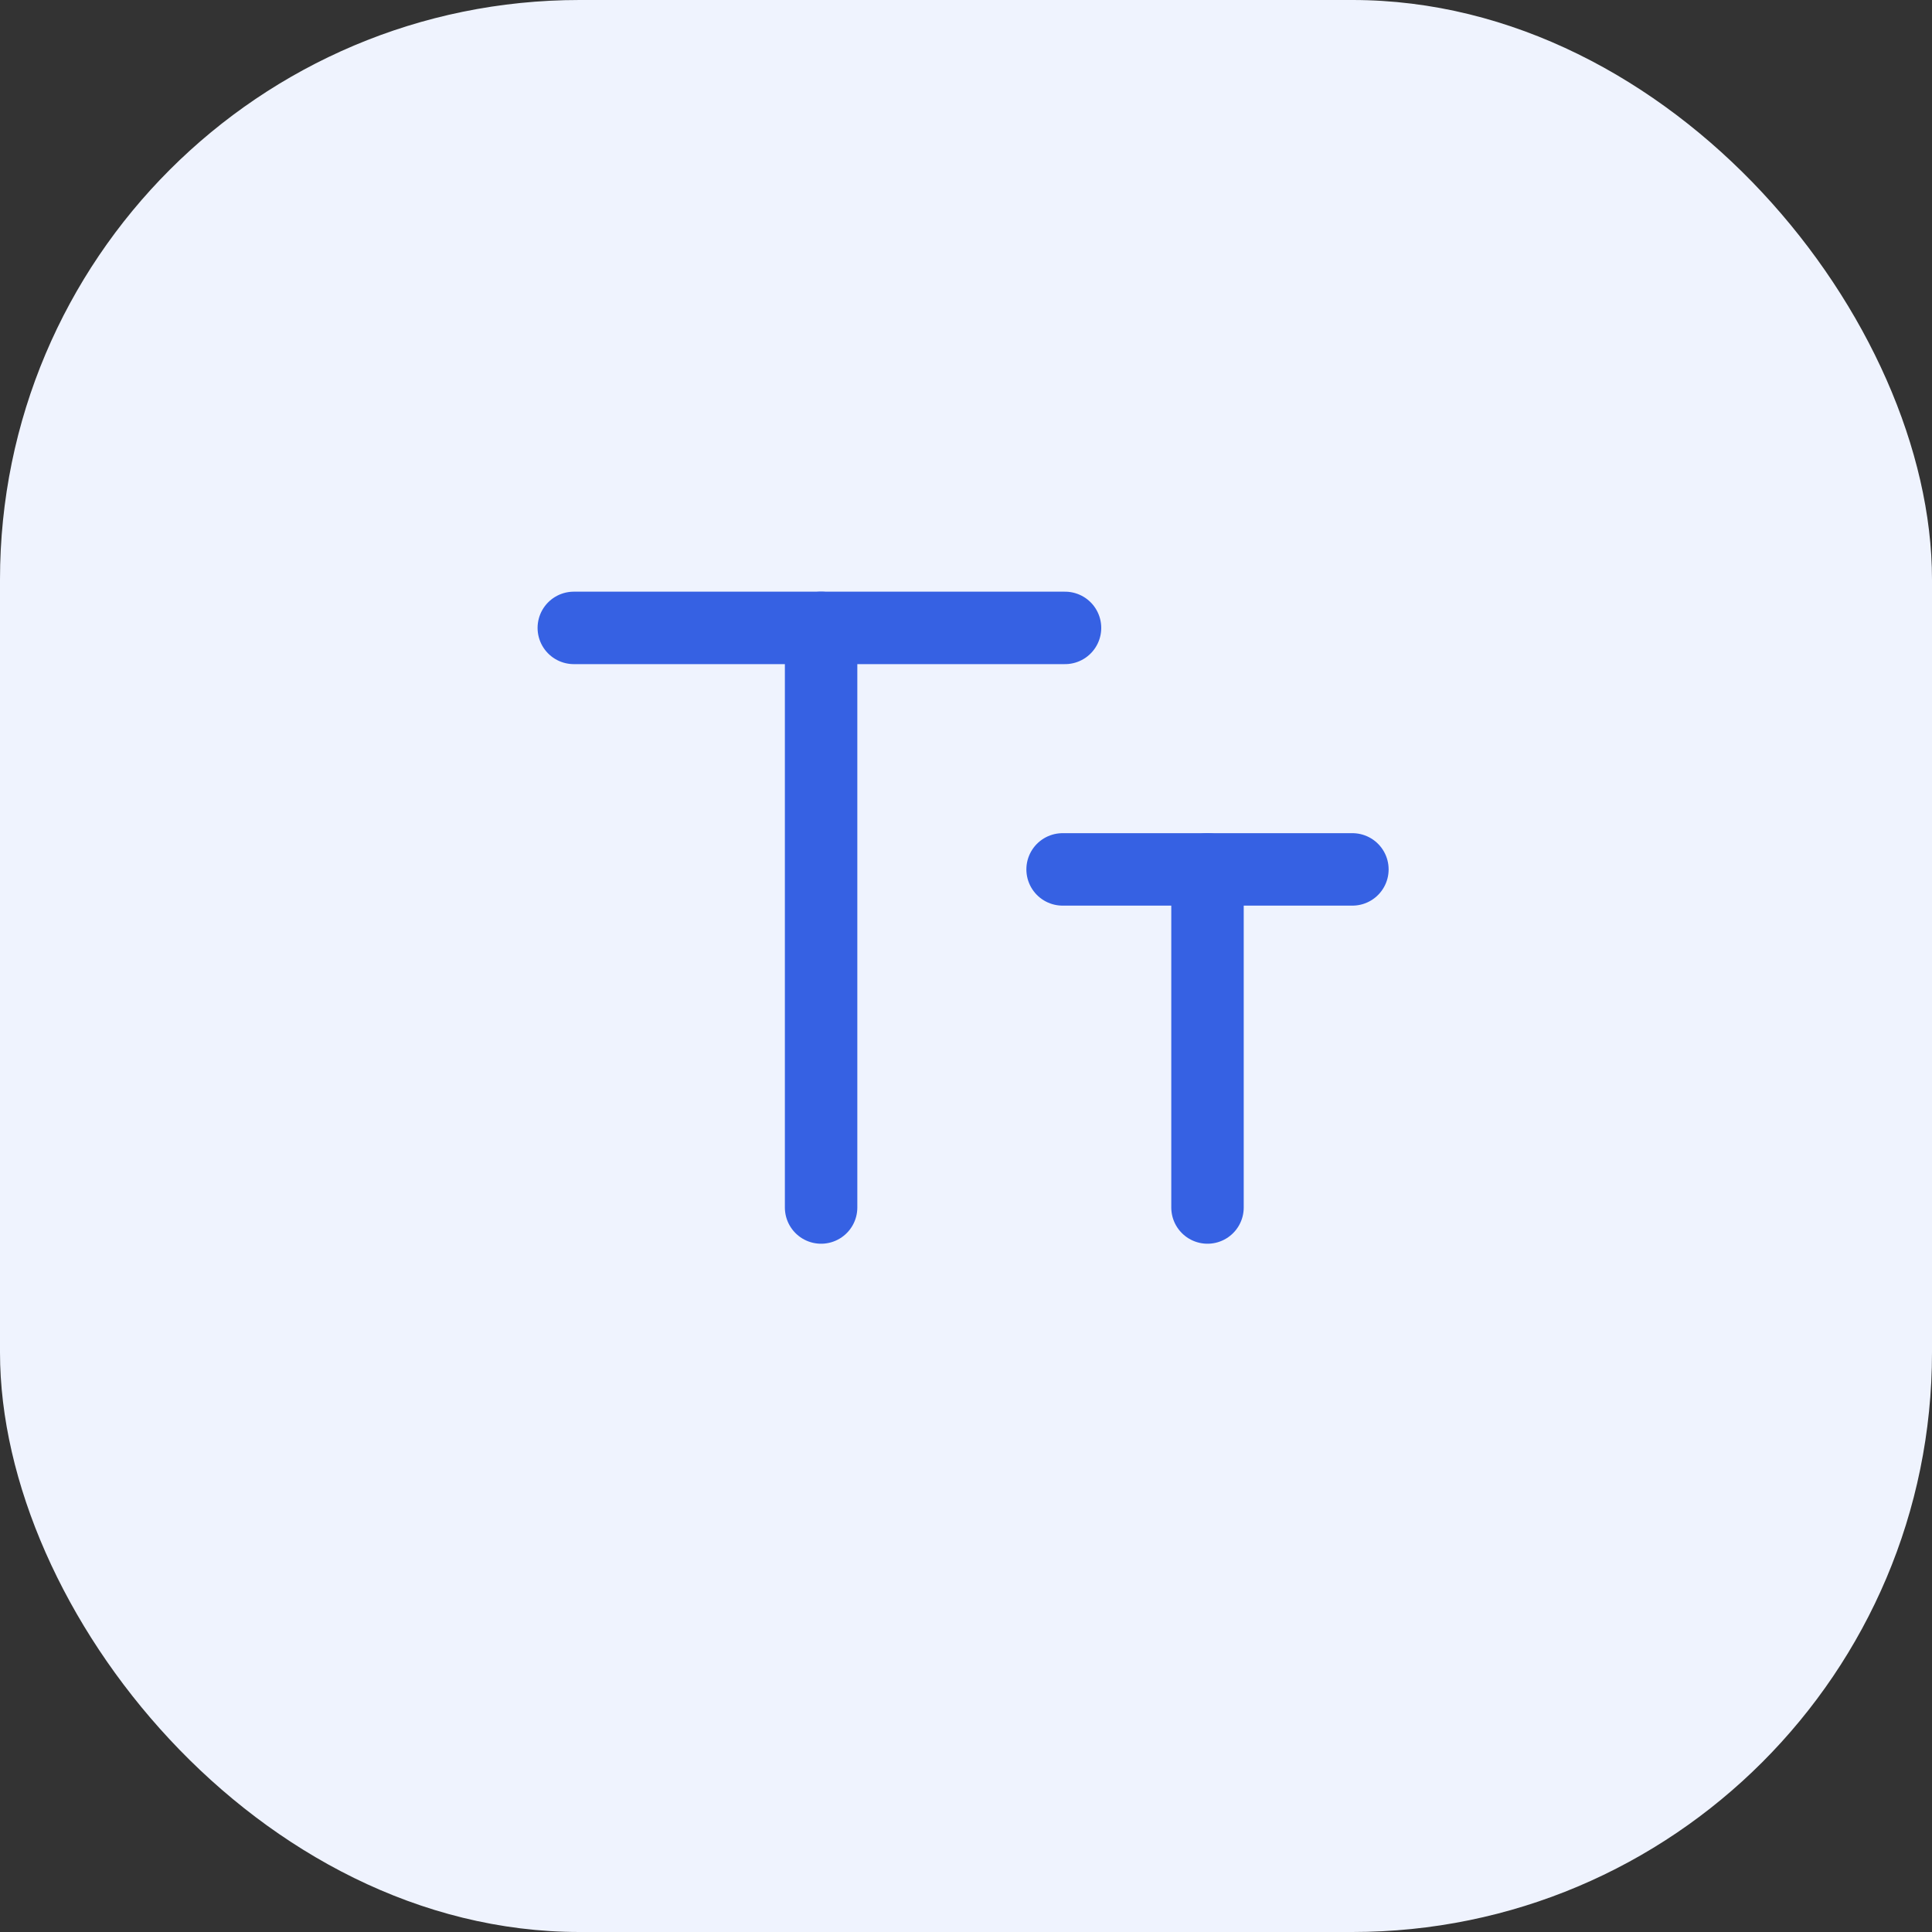
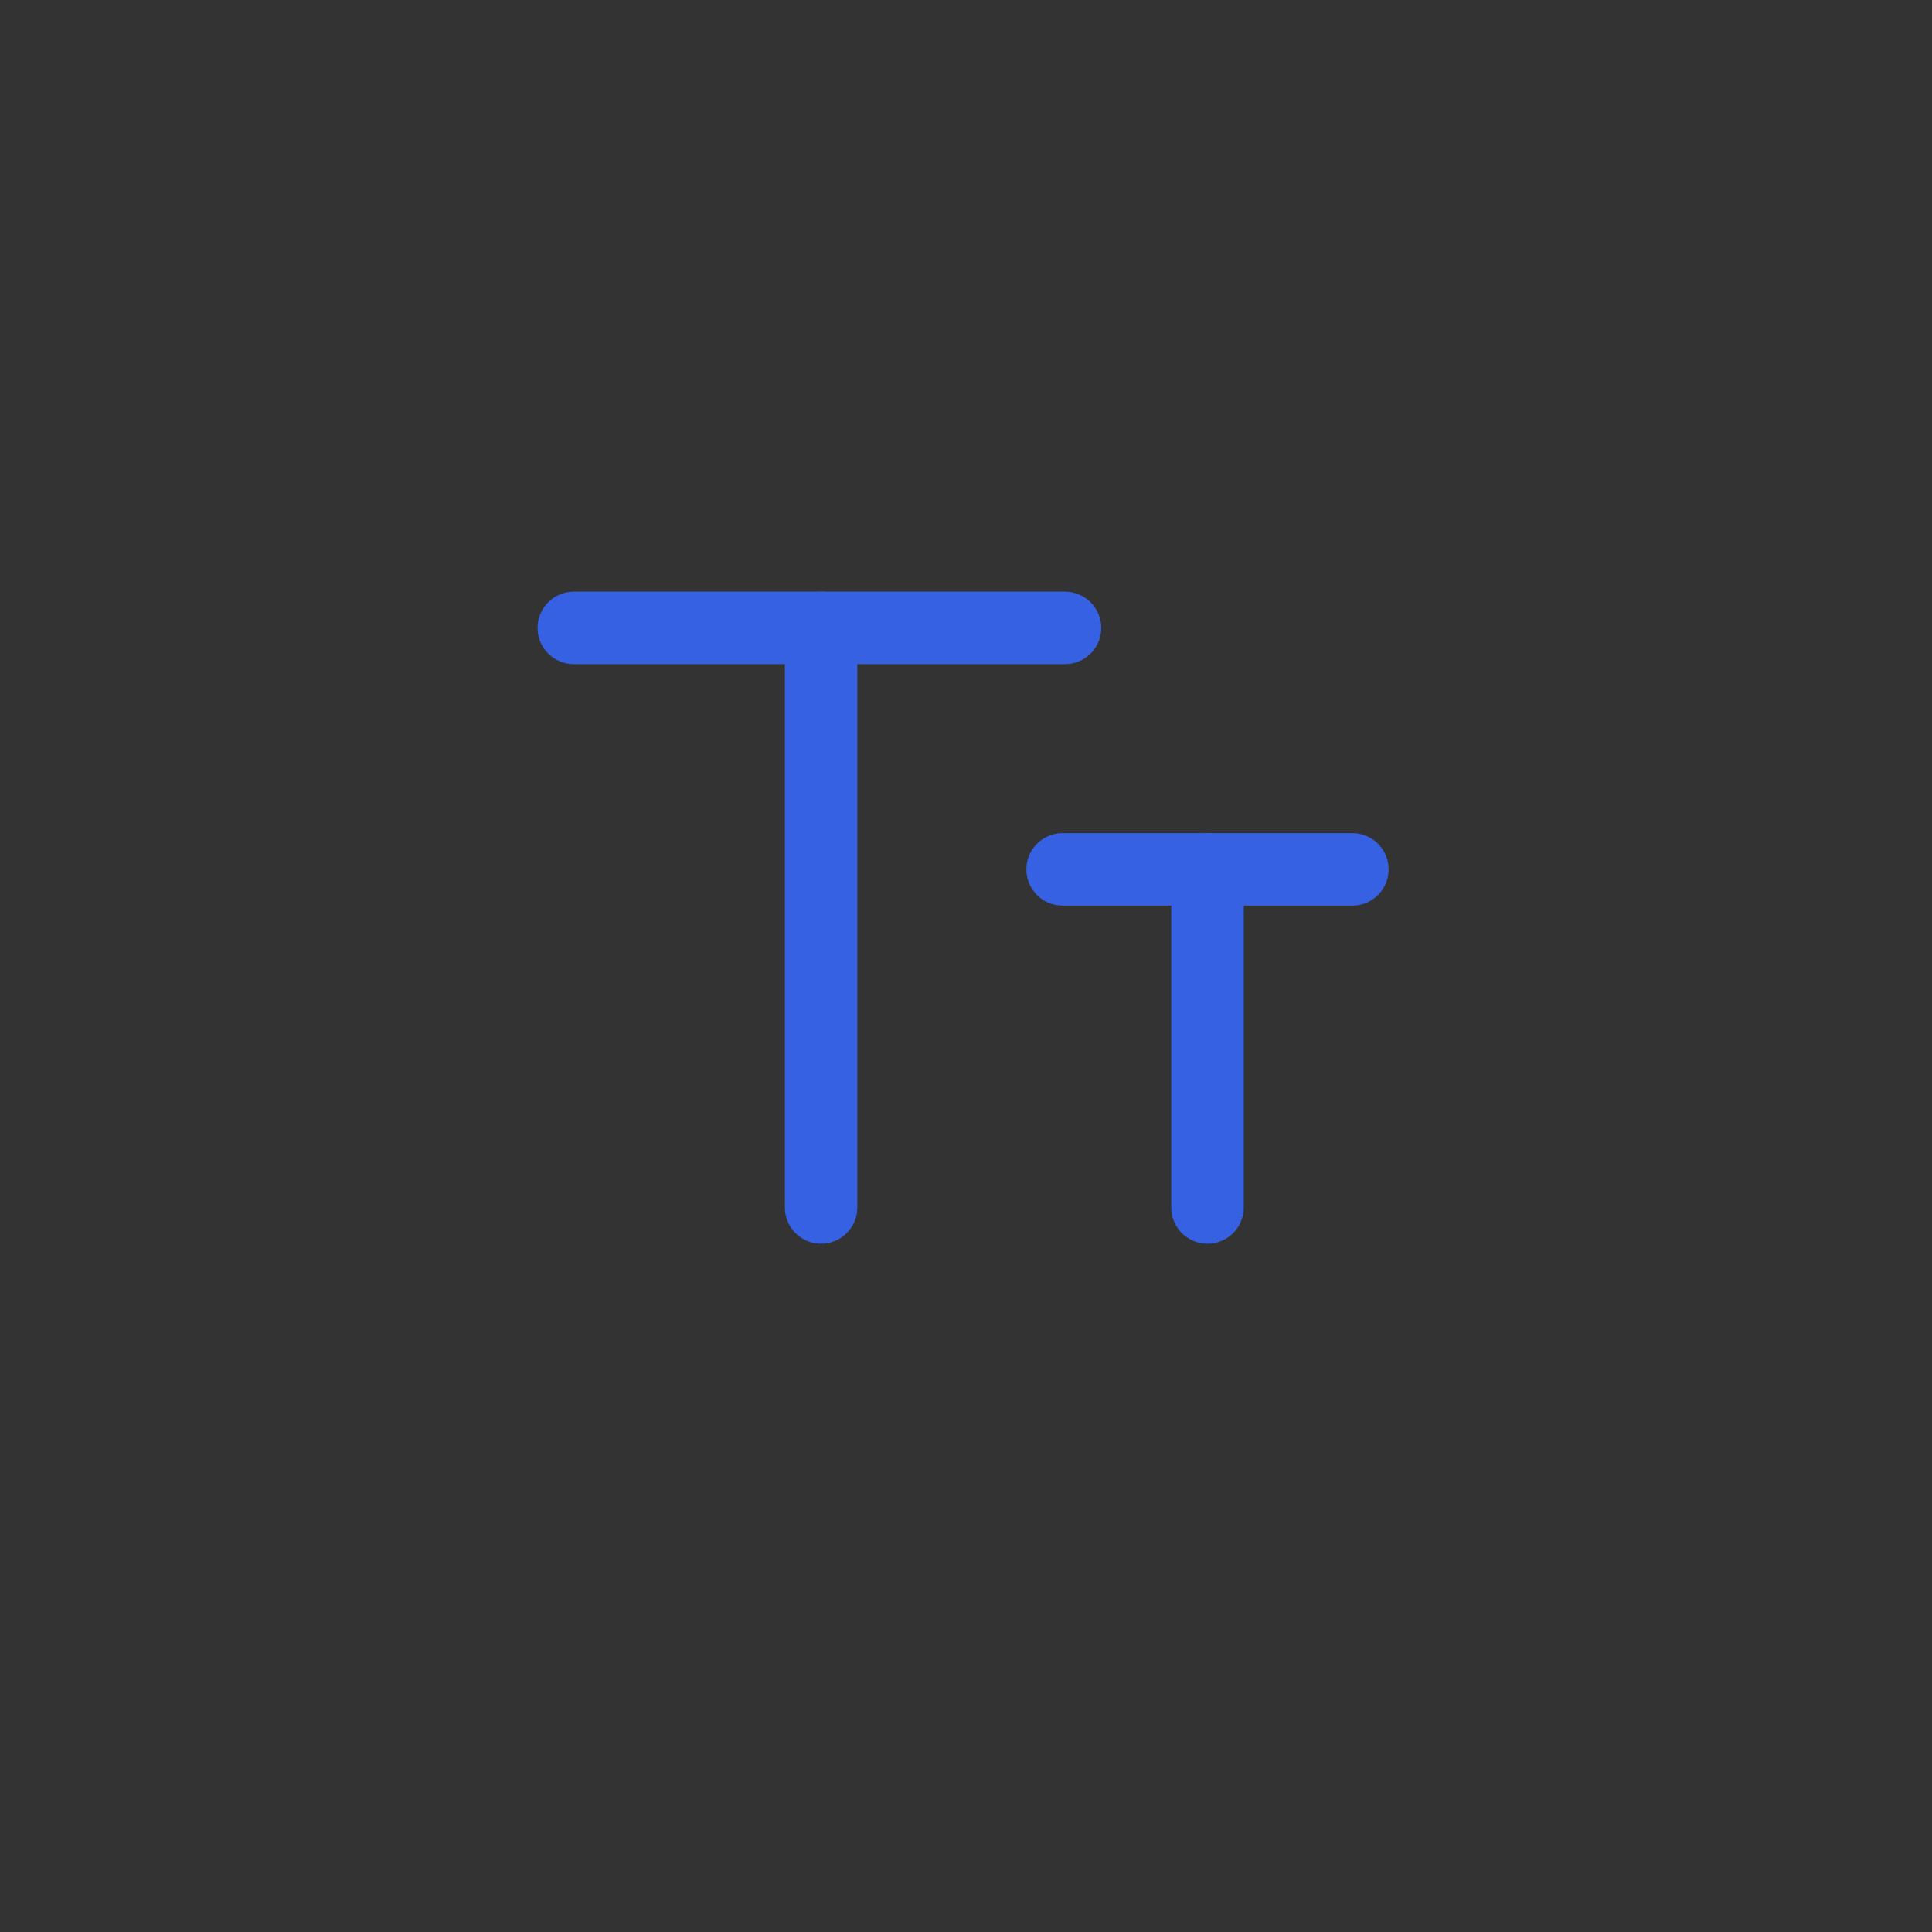
<svg xmlns="http://www.w3.org/2000/svg" width="40" height="40" viewBox="0 0 40 40" fill="none">
  <rect x="0" y="0" width="40" height="40" fill="#333333" stroke="none" />
-   <rect width="40" height="40" rx="12" fill="#EFF3FE" />
  <path d="M22.05 13H11.88" stroke="#3661E3" stroke-width="1.5" stroke-linecap="round" stroke-linejoin="round" />
  <path d="M17 25V13" stroke="#3661E3" stroke-width="1.5" stroke-linecap="round" stroke-linejoin="round" />
  <path d="M25 25V18" stroke="#3661E3" stroke-width="1.5" stroke-linecap="round" stroke-linejoin="round" />
  <path d="M28 18H22" stroke="#3661E3" stroke-width="1.5" stroke-linecap="round" stroke-linejoin="round" />
</svg>